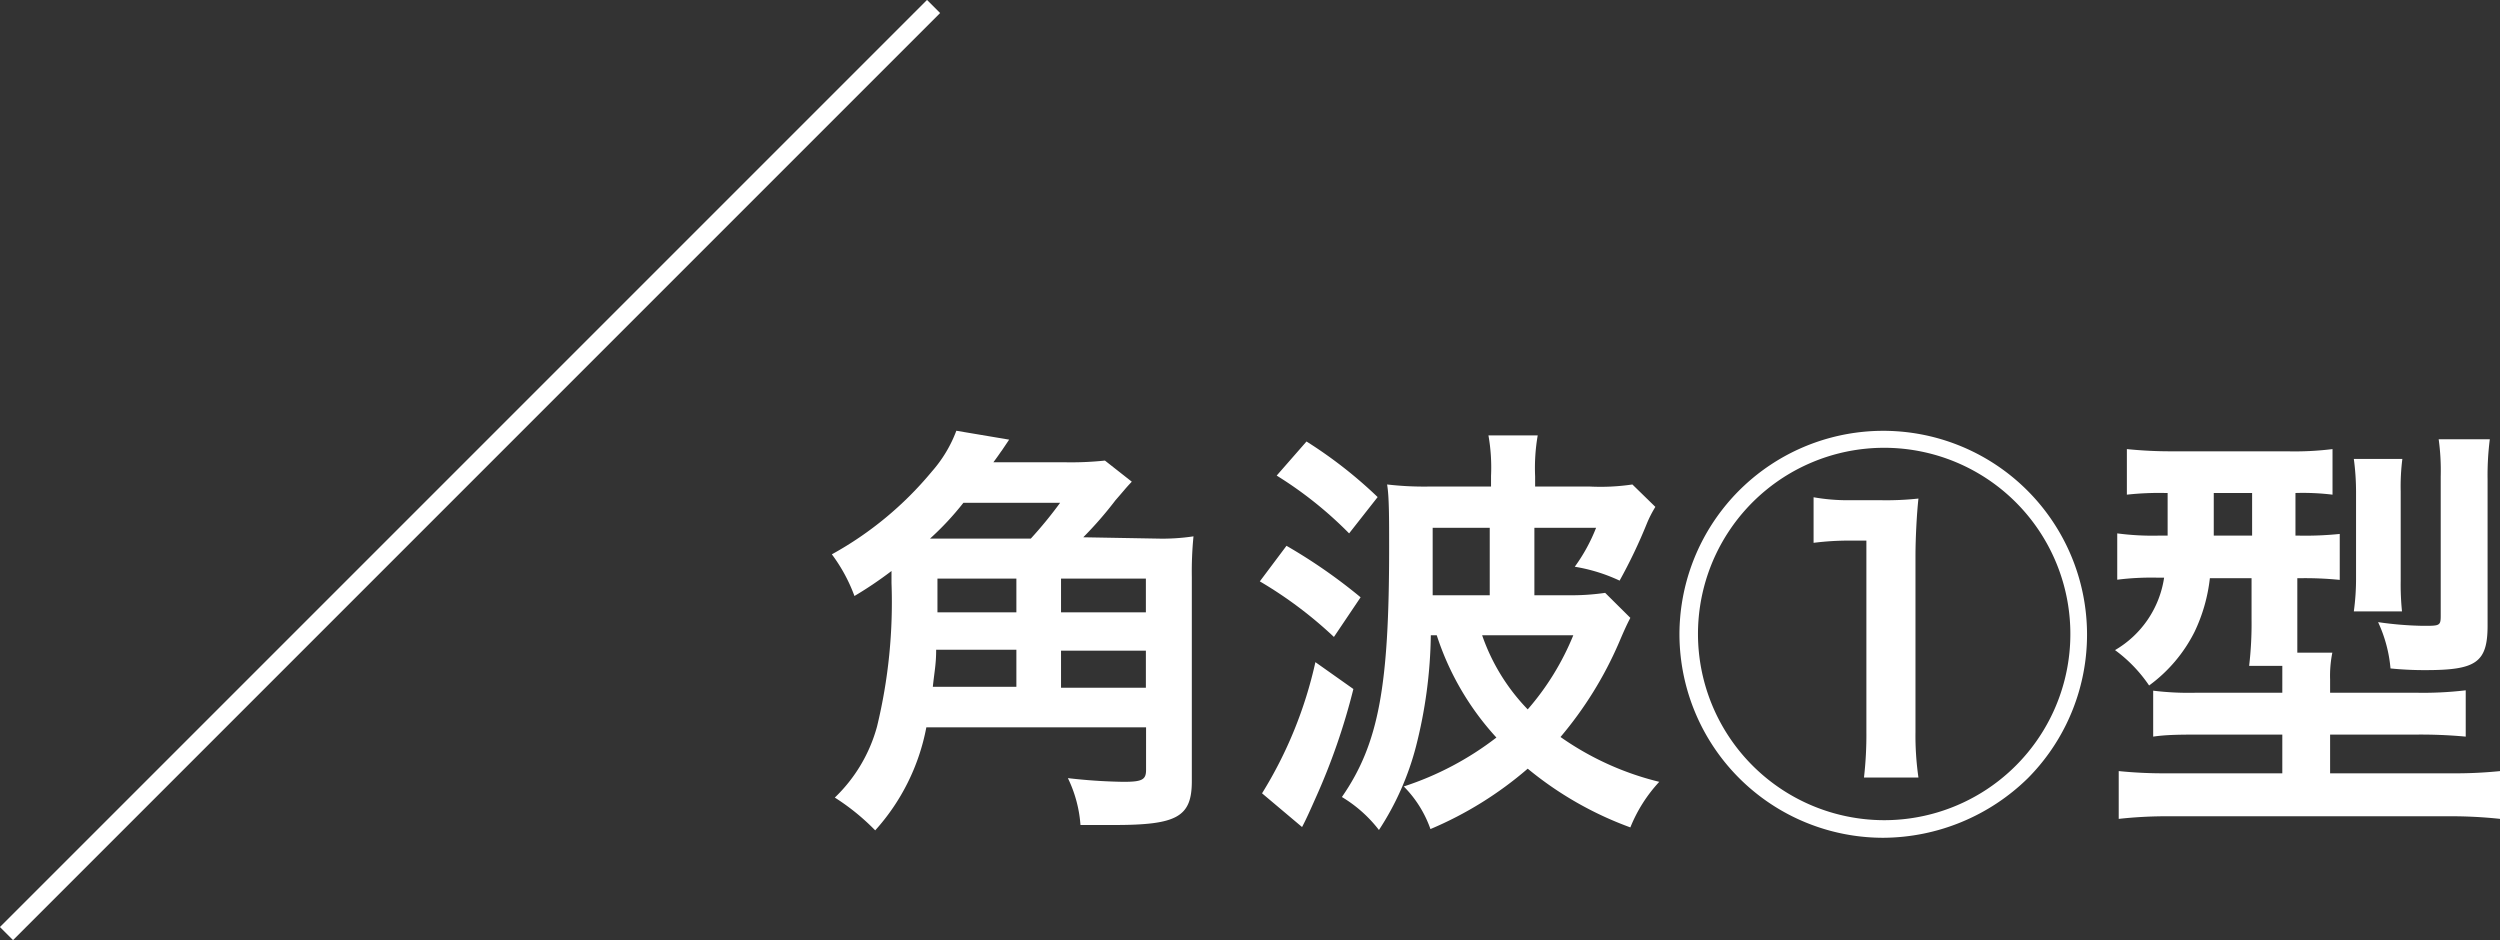
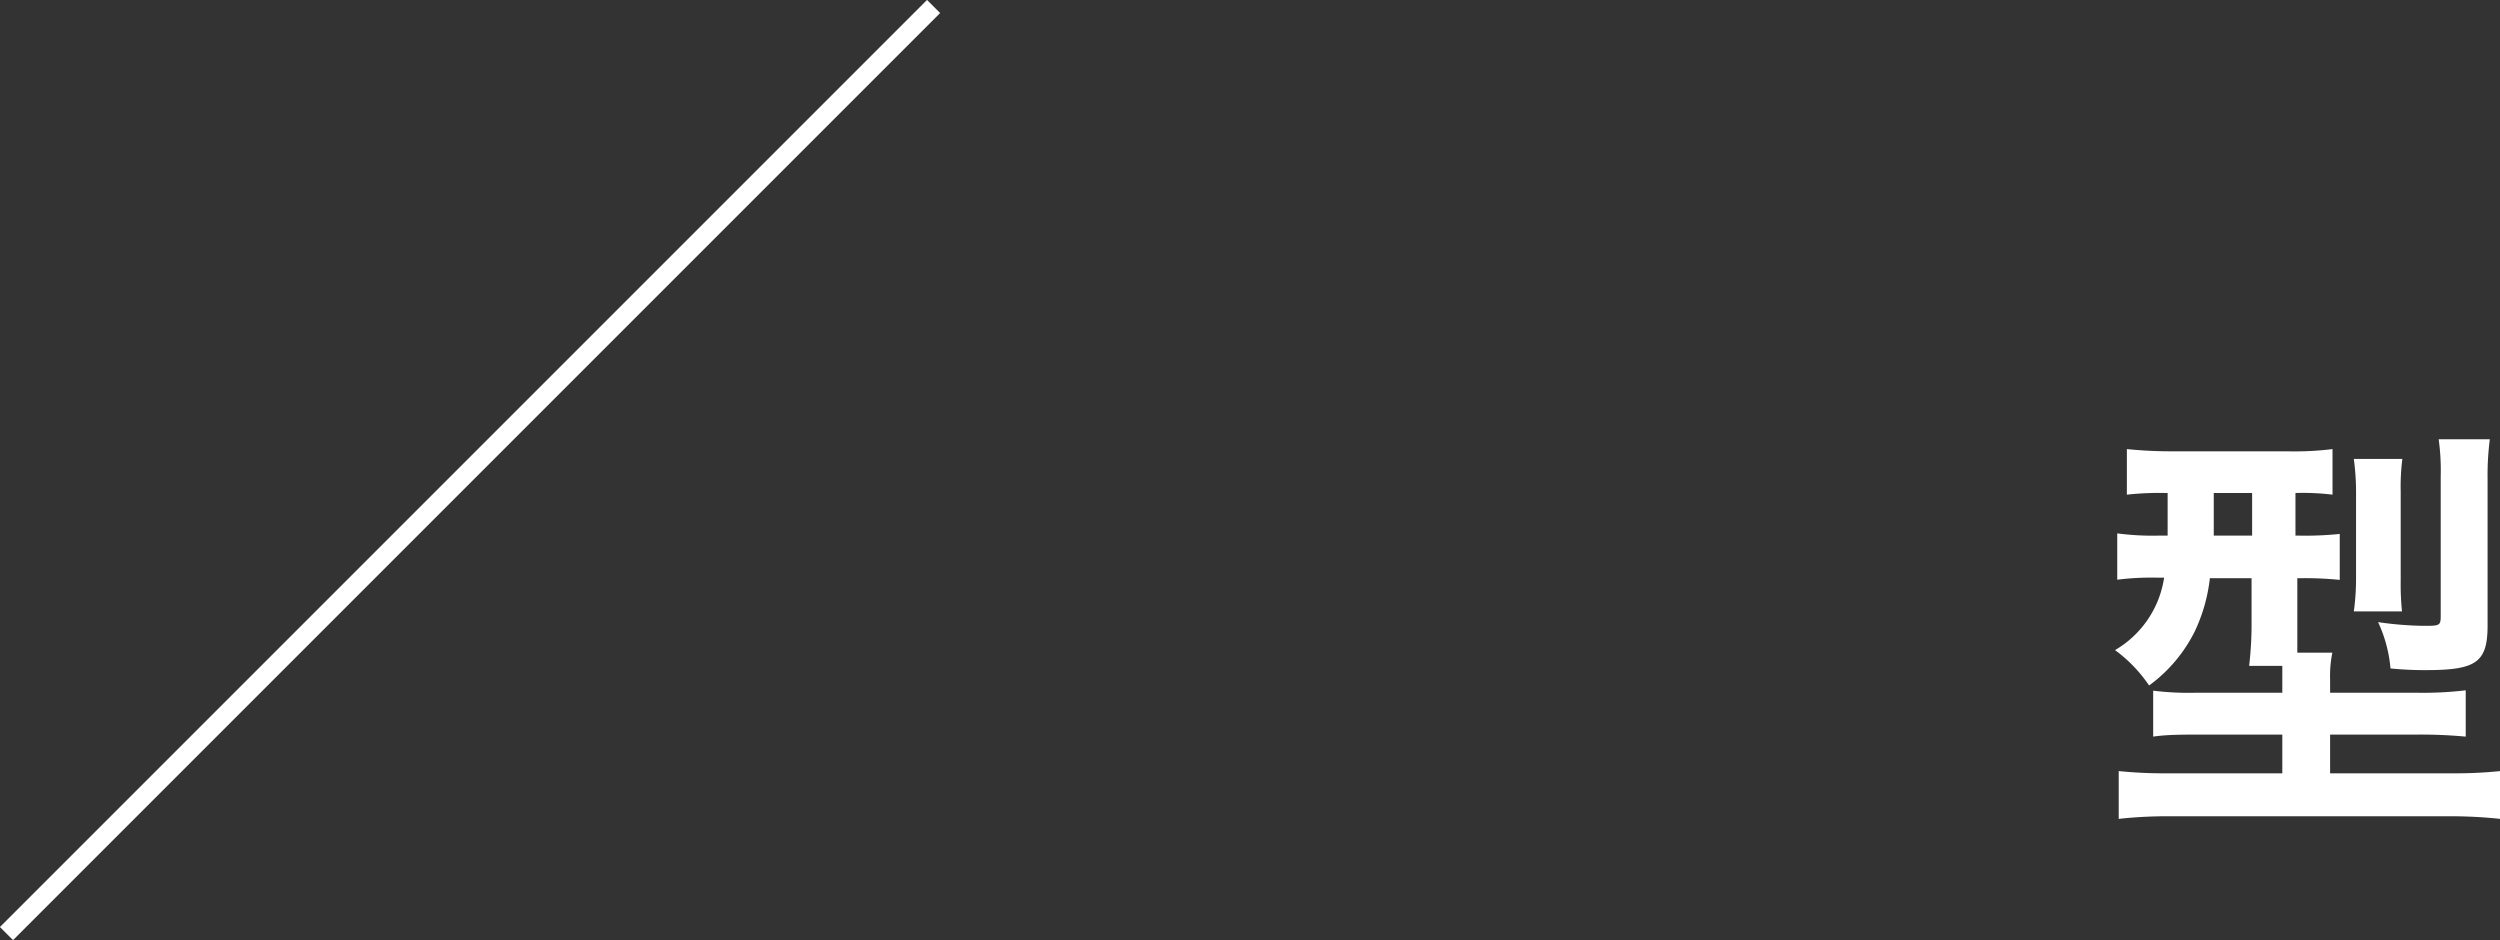
<svg xmlns="http://www.w3.org/2000/svg" viewBox="0 0 134.94 50.74">
  <rect x="0" y="0" width="134.94" height="50.74" fill="#333333" stroke="none" />
  <defs>
    <style>.cls-1{fill:#fff;}.cls-2{fill:none;stroke:#fff;stroke-miterlimit:10;}</style>
  </defs>
  <g id="レイヤー_2" data-name="レイヤー 2">
    <g id="レイヤー_1-2" data-name="レイヤー 1">
-       <path class="cls-1" d="M62.42,29.07a11.26,11.26,0,0,0,2-.12,19.45,19.45,0,0,0-.09,2.21v11c0,1.93-.79,2.37-4.17,2.37-.39,0-.94,0-1.84,0A6.93,6.93,0,0,0,57.64,42a29.48,29.48,0,0,0,3,.2c1,0,1.22-.11,1.22-.64V39.26H50a11.48,11.48,0,0,1-2.76,5.56,12.09,12.09,0,0,0-2.18-1.77,8.35,8.35,0,0,0,2.28-3.84,28.4,28.4,0,0,0,.78-7.73v-.66a21.06,21.06,0,0,1-2,1.35,8.86,8.86,0,0,0-1.22-2.25,18.74,18.74,0,0,0,5.39-4.46,7.1,7.1,0,0,0,1.33-2.21l2.85.48-.39.58c-.12.16-.14.21-.46.64h3.77a17.5,17.5,0,0,0,2.25-.09L61.09,26c-.37.39-.37.42-.88,1a20.29,20.29,0,0,1-1.74,2Zm-6.78,0a22.49,22.49,0,0,0,1.58-1.93H52a15.56,15.56,0,0,1-1.8,1.93Zm-.78,8v-2H50.53c0,.78-.09,1.15-.18,2ZM50.6,31.23v1.82h4.26V31.23Zm11.25,0H57.27v1.82h4.58Zm0,3.89H57.27v2h4.58Z" />
-       <path class="cls-1" d="M69.44,29.46a29,29,0,0,1,4,2.78L72,34.38a22.29,22.29,0,0,0-4-3Zm3.61,7.73A34.76,34.76,0,0,1,71,43.1c-.23.52-.51,1.15-.72,1.54l-2.16-1.82A22.76,22.76,0,0,0,71,35.74Zm-.23-8.4a21.08,21.08,0,0,0-3.91-3.12l1.61-1.84a24.13,24.13,0,0,1,3.84,3Zm4.41,5.5a25.51,25.51,0,0,1-.8,6,15.15,15.15,0,0,1-2,4.51,7.18,7.18,0,0,0-2-1.78c2-2.89,2.55-6,2.55-13.47,0-1.61,0-2.76-.11-3.4a17.4,17.4,0,0,0,2.37.11h3.24v-.57a9.94,9.94,0,0,0-.14-2.19H83a10.29,10.29,0,0,0-.14,2.21v.55h2.92a11.71,11.71,0,0,0,2.33-.11l1.24,1.21a6.12,6.12,0,0,0-.46.9,27.81,27.81,0,0,1-1.47,3.08A9.16,9.16,0,0,0,85,30.59a9.38,9.38,0,0,0,1.15-2.1H82.82v3.64h2A12.46,12.46,0,0,0,86.64,32L88,33.35c-.18.34-.34.69-.62,1.35a20.35,20.35,0,0,1-3.15,5.08,15.73,15.73,0,0,0,5.33,2.42A8,8,0,0,0,88,44.66a18.84,18.84,0,0,1-5.54-3.17,19.78,19.78,0,0,1-5.25,3.26,6.15,6.15,0,0,0-1.44-2.3,16.59,16.59,0,0,0,5-2.64,15,15,0,0,1-3.22-5.52Zm3.18-2.16V28.49H77.33v1.57c0,.71,0,1.19,0,2.07ZM80,34.29a10.82,10.82,0,0,0,2.46,4,14.29,14.29,0,0,0,2.46-4Z" />
-       <path class="cls-1" d="M90.65,34.22A11,11,0,1,1,109.46,42a11.23,11.23,0,0,1-7.8,3.22A11,11,0,0,1,90.65,34.22Zm11,10.05a10.05,10.05,0,1,0-10-10.05A10.06,10.06,0,0,0,101.66,44.27ZM97.89,26.84A10.51,10.51,0,0,0,99.8,27h1.75a16.18,16.18,0,0,0,2-.09c-.09.81-.16,2.14-.16,3.11v9.49a15.93,15.93,0,0,0,.16,2.46h-2.94a20.2,20.2,0,0,0,.13-2.46V29.18h-.85a14.88,14.88,0,0,0-2,.12Z" />
      <path class="cls-1" d="M116.89,26.61a16,16,0,0,0-2.09.09V24.24a23.3,23.3,0,0,0,2.46.12h6.18a16.61,16.61,0,0,0,2.46-.12V26.7a13.35,13.35,0,0,0-2-.09v2.3h.16a18.13,18.13,0,0,0,2.23-.09V31.3a18.74,18.74,0,0,0-2.19-.09H124v2.21c0,.82,0,1.17,0,1.81h1.89a6.32,6.32,0,0,0-.12,1.45v.71h4.6a19.43,19.43,0,0,0,2.72-.13v2.5a26.36,26.36,0,0,0-2.67-.11h-4.65v2.09h6.49a24.06,24.06,0,0,0,2.69-.12V44.2a24.75,24.75,0,0,0-2.9-.14H117.19a23.68,23.68,0,0,0-2.83.14V41.62a24.23,24.23,0,0,0,2.64.12h6.19V39.65h-4.32c-1.09,0-1.91,0-2.65.11V37.28a15.72,15.72,0,0,0,2.37.11h4.6V36.7c0-.25,0-.41,0-.76H121.4a19.67,19.67,0,0,0,.13-2.5V31.21h-2.25a9,9,0,0,1-.83,2.9A8.06,8.06,0,0,1,116,37a7.72,7.72,0,0,0-1.84-1.91,5.45,5.45,0,0,0,2.65-3.91h-.35a14.83,14.83,0,0,0-2.18.11V28.79a14.42,14.42,0,0,0,2.25.12H117c0-.19,0-.94,0-2.3Zm2.6,0v.71c0,.58,0,1.11,0,1.59h2.07v-2.3ZM127.05,33a12.94,12.94,0,0,0,.12-1.84V26.65a13.45,13.45,0,0,0-.12-1.88h2.62a11.82,11.82,0,0,0-.09,1.75v4.83a14.37,14.37,0,0,0,.07,1.65Zm7.22.76c0,2-.62,2.41-3.33,2.41a18.29,18.29,0,0,1-1.91-.09,7.46,7.46,0,0,0-.67-2.5,18.6,18.6,0,0,0,2.44.2c.87,0,.94,0,.94-.53V25.71a12.25,12.25,0,0,0-.11-2h2.76a15.38,15.38,0,0,0-.12,2.17Z" />
      <line class="cls-2" x1="50.39" y1="0.35" x2="0.35" y2="50.39" />
    </g>
  </g>
</svg>